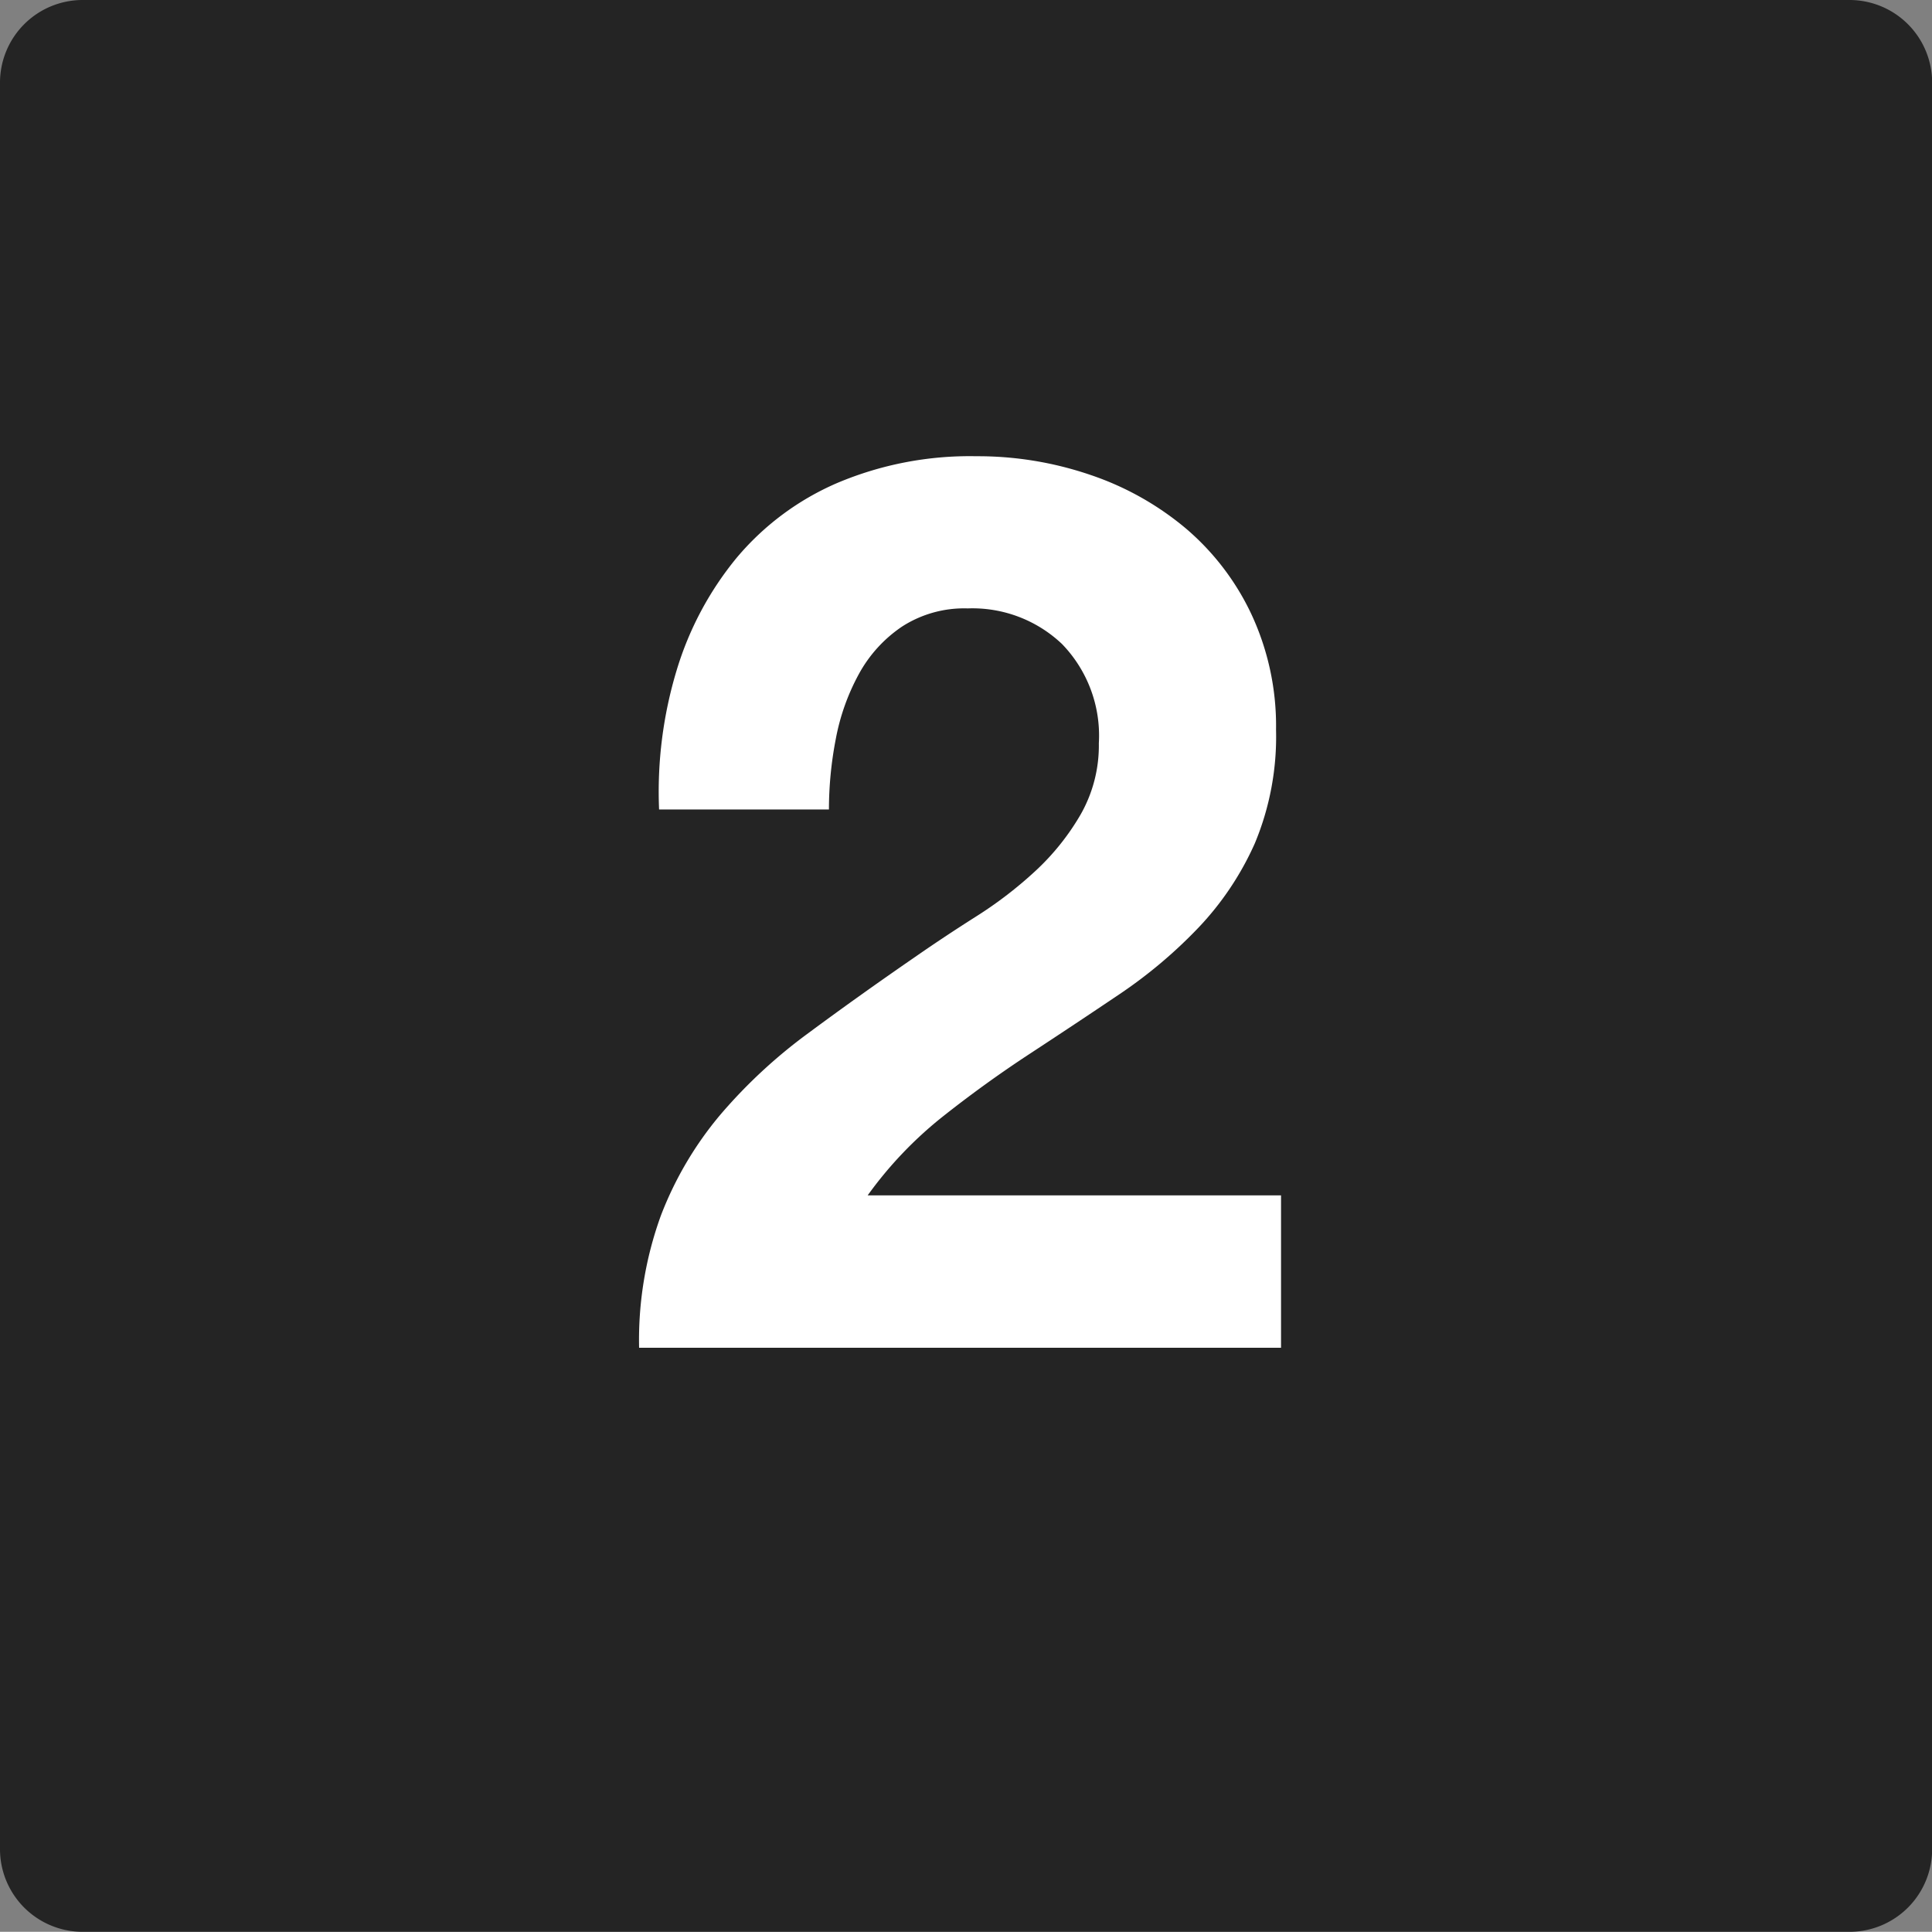
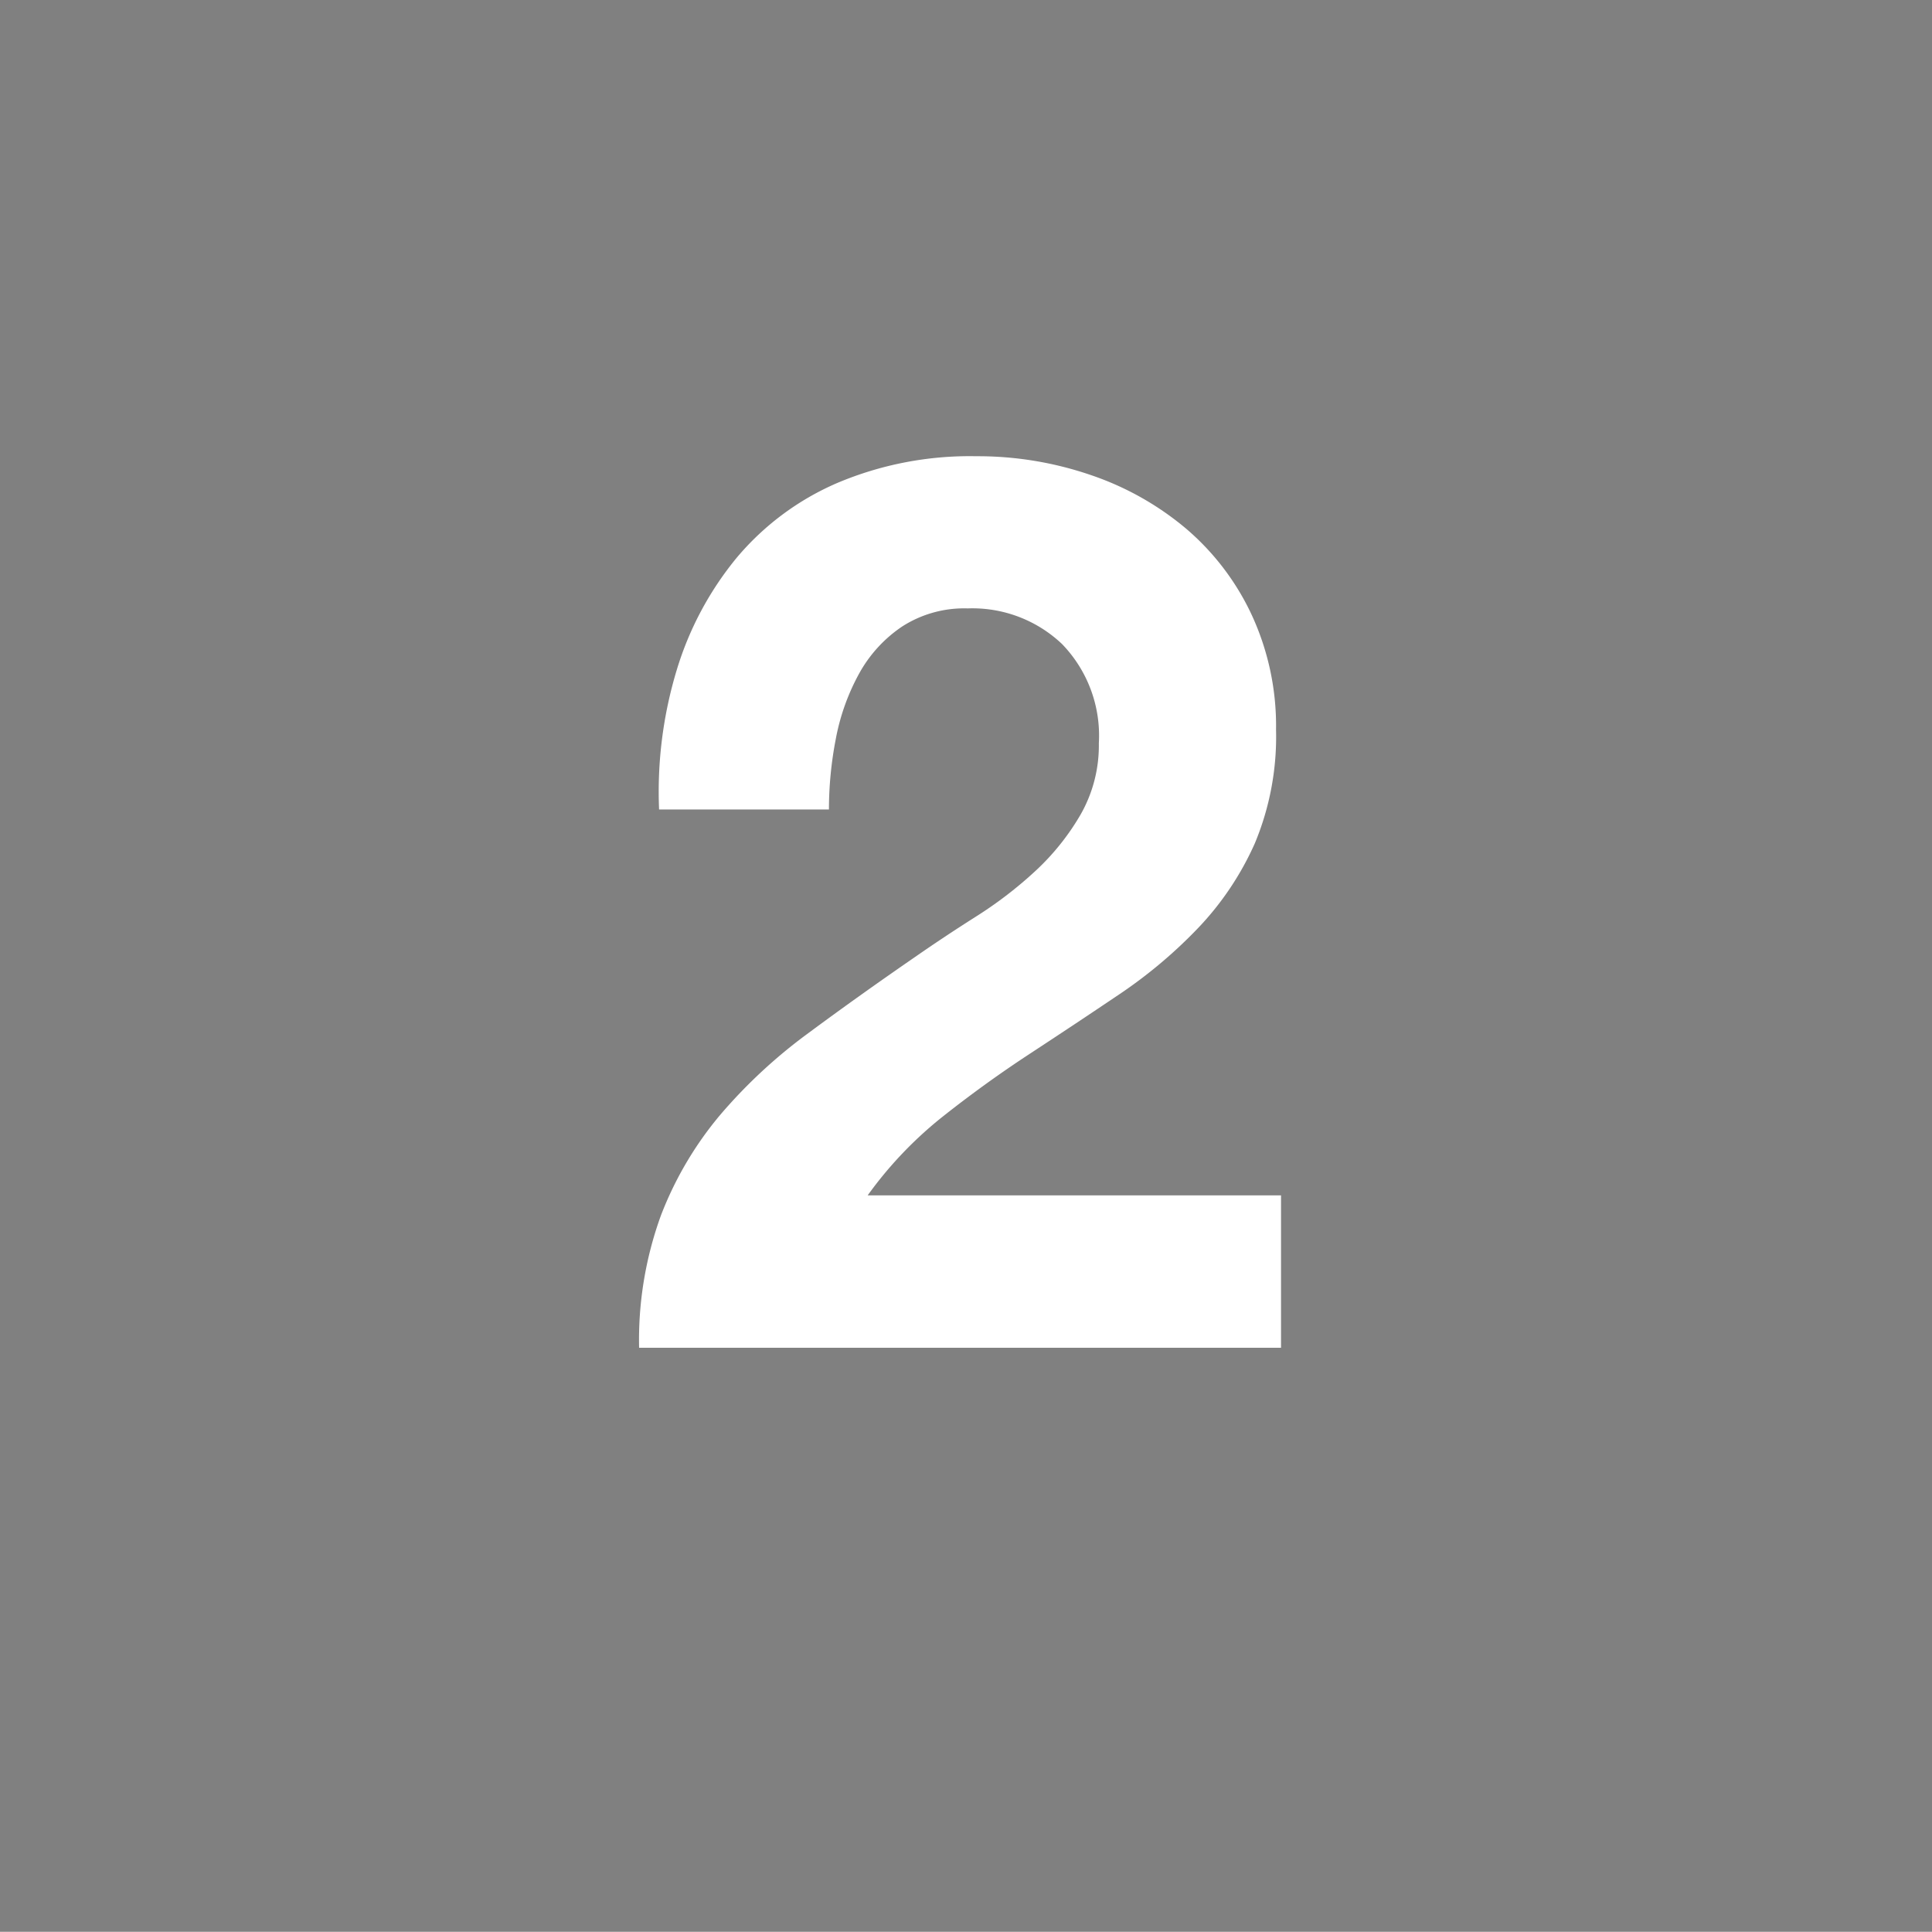
<svg xmlns="http://www.w3.org/2000/svg" width="40.221" height="40.217" viewBox="0 0 40.221 40.217">
  <rect x="0" y="0" width="40.221" height="40.217" fill="#808080" stroke="none" />
  <g id="グループ_456" data-name="グループ 456" transform="translate(-71 -591.231)">
-     <path id="パス_135" data-name="パス 135" d="M1.712,0h36.8a1.721,1.721,0,0,1,1.712,1.73V38.487a1.721,1.721,0,0,1-1.712,1.73H1.712A1.721,1.721,0,0,1,0,38.487V1.73A1.721,1.721,0,0,1,1.712,0Z" transform="translate(71 591.231)" fill="#242424" />
    <g id="グループ_455" data-name="グループ 455" transform="translate(83.987 594.289)">
      <path id="パス_27689" data-name="パス 27689" d="M-6.266-11.206H-2.73a7.738,7.738,0,0,1,.143-1.469,4.557,4.557,0,0,1,.481-1.352,2.814,2.814,0,0,1,.9-.988,2.385,2.385,0,0,1,1.365-.377,2.709,2.709,0,0,1,1.963.741,2.74,2.74,0,0,1,.767,2.067A2.9,2.9,0,0,1,2.509-11.1a5.054,5.054,0,0,1-.936,1.17,8.472,8.472,0,0,1-1.235.949q-.676.429-1.274.845-1.17.806-2.223,1.586a10.8,10.8,0,0,0-1.833,1.7A7.334,7.334,0,0,0-6.227-2.756,7.588,7.588,0,0,0-6.682,0H6.682V-3.172H-1.924A8.238,8.238,0,0,1-.364-4.81q.884-.7,1.82-1.313T3.315-7.358A9.944,9.944,0,0,0,4.966-8.749,6.214,6.214,0,0,0,6.136-10.5a5.765,5.765,0,0,0,.442-2.366,5.5,5.5,0,0,0-.507-2.392,5.309,5.309,0,0,0-1.365-1.794,6.128,6.128,0,0,0-1.989-1.118,7.246,7.246,0,0,0-2.379-.39,7.09,7.09,0,0,0-2.9.559,5.654,5.654,0,0,0-2.093,1.56A6.747,6.747,0,0,0-5.9-14.105,8.733,8.733,0,0,0-6.266-11.206Z" transform="translate(7 25)" fill="#fff" />
    </g>
  </g>
</svg>